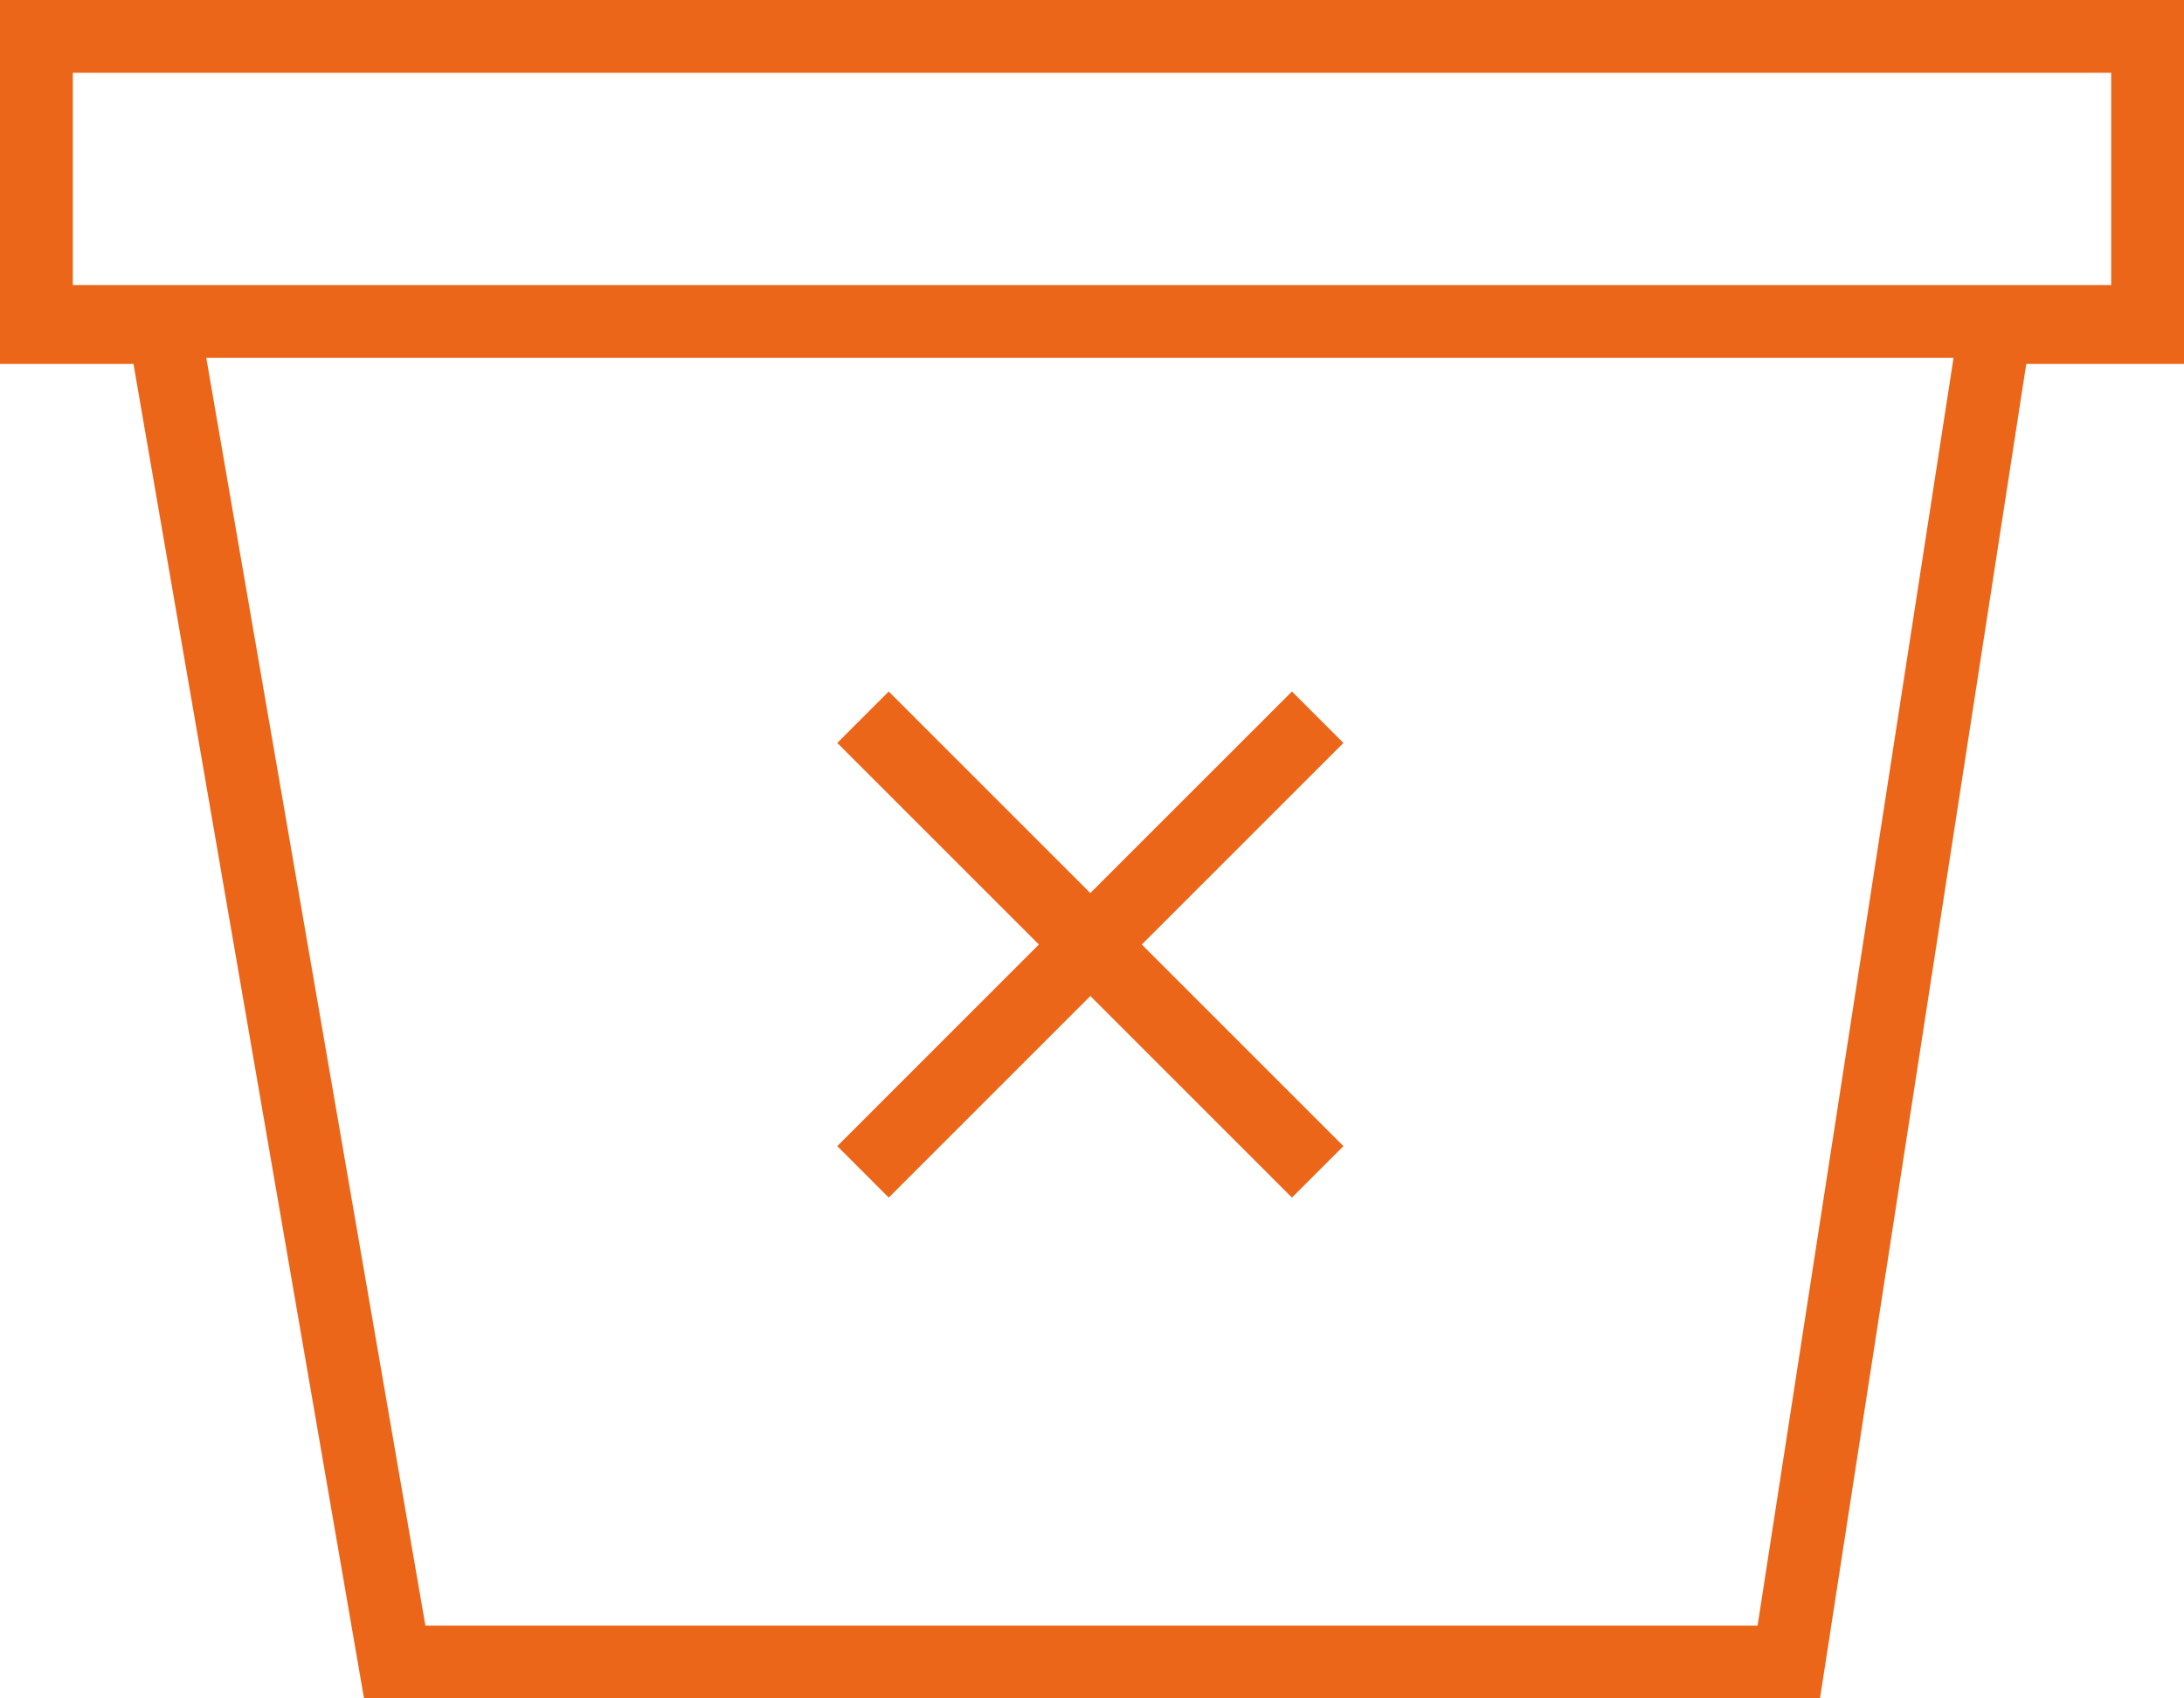
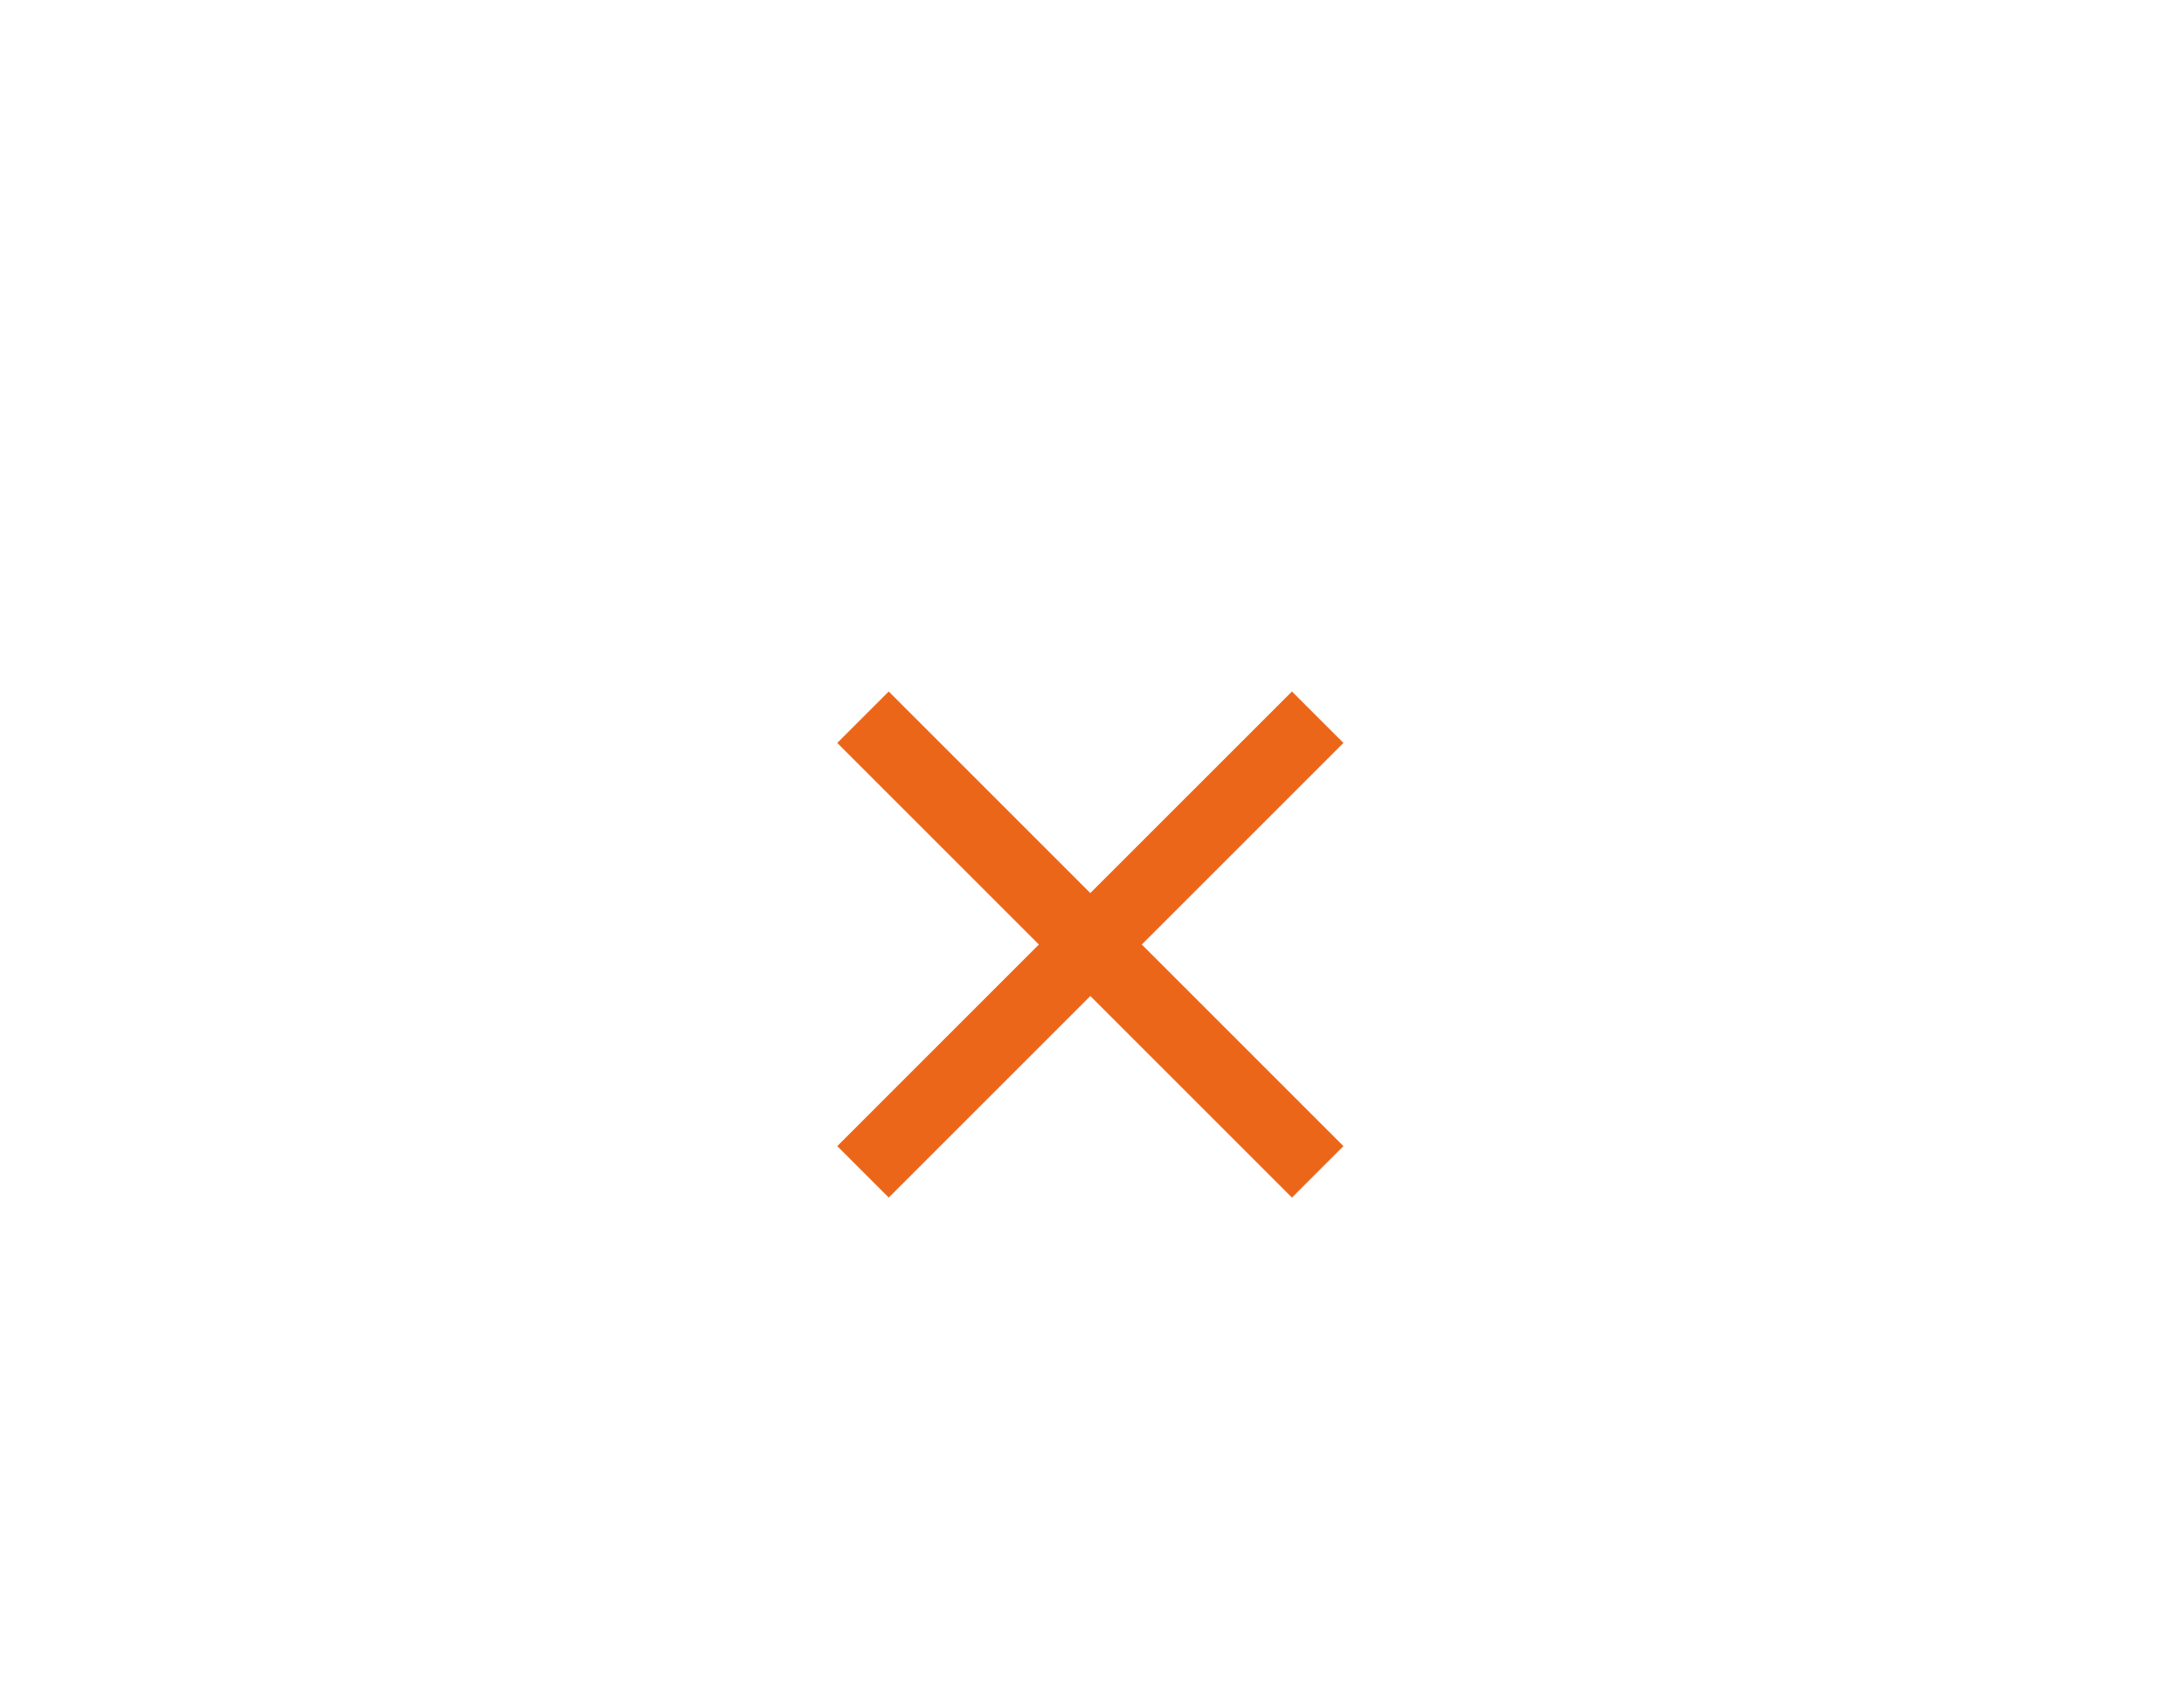
<svg xmlns="http://www.w3.org/2000/svg" viewBox="0 0 98.059 76.267" id="Group_369">
  <path transform="translate(-123.415 -101.948)" d="m181.422 133 2.311 2.311-9.052 9.052 9.052 9.053-2.311 2.311-9.052-9.052-9.052 9.052-2.311-2.311 9.052-9.053-9.052-9.052 2.31-2.311 9.052 9.052Z" fill-rule="evenodd" fill="#ec6619" />
-   <path d="M9.262 16.07h78.45L78.913 73H19.1ZM3.269 3.269H94.79V12.8H3.269ZM0 0v16.343h5.993l10.35 59.923h65.373l9.261-59.923h7.082V0Z" fill="#ec6619" />
</svg>